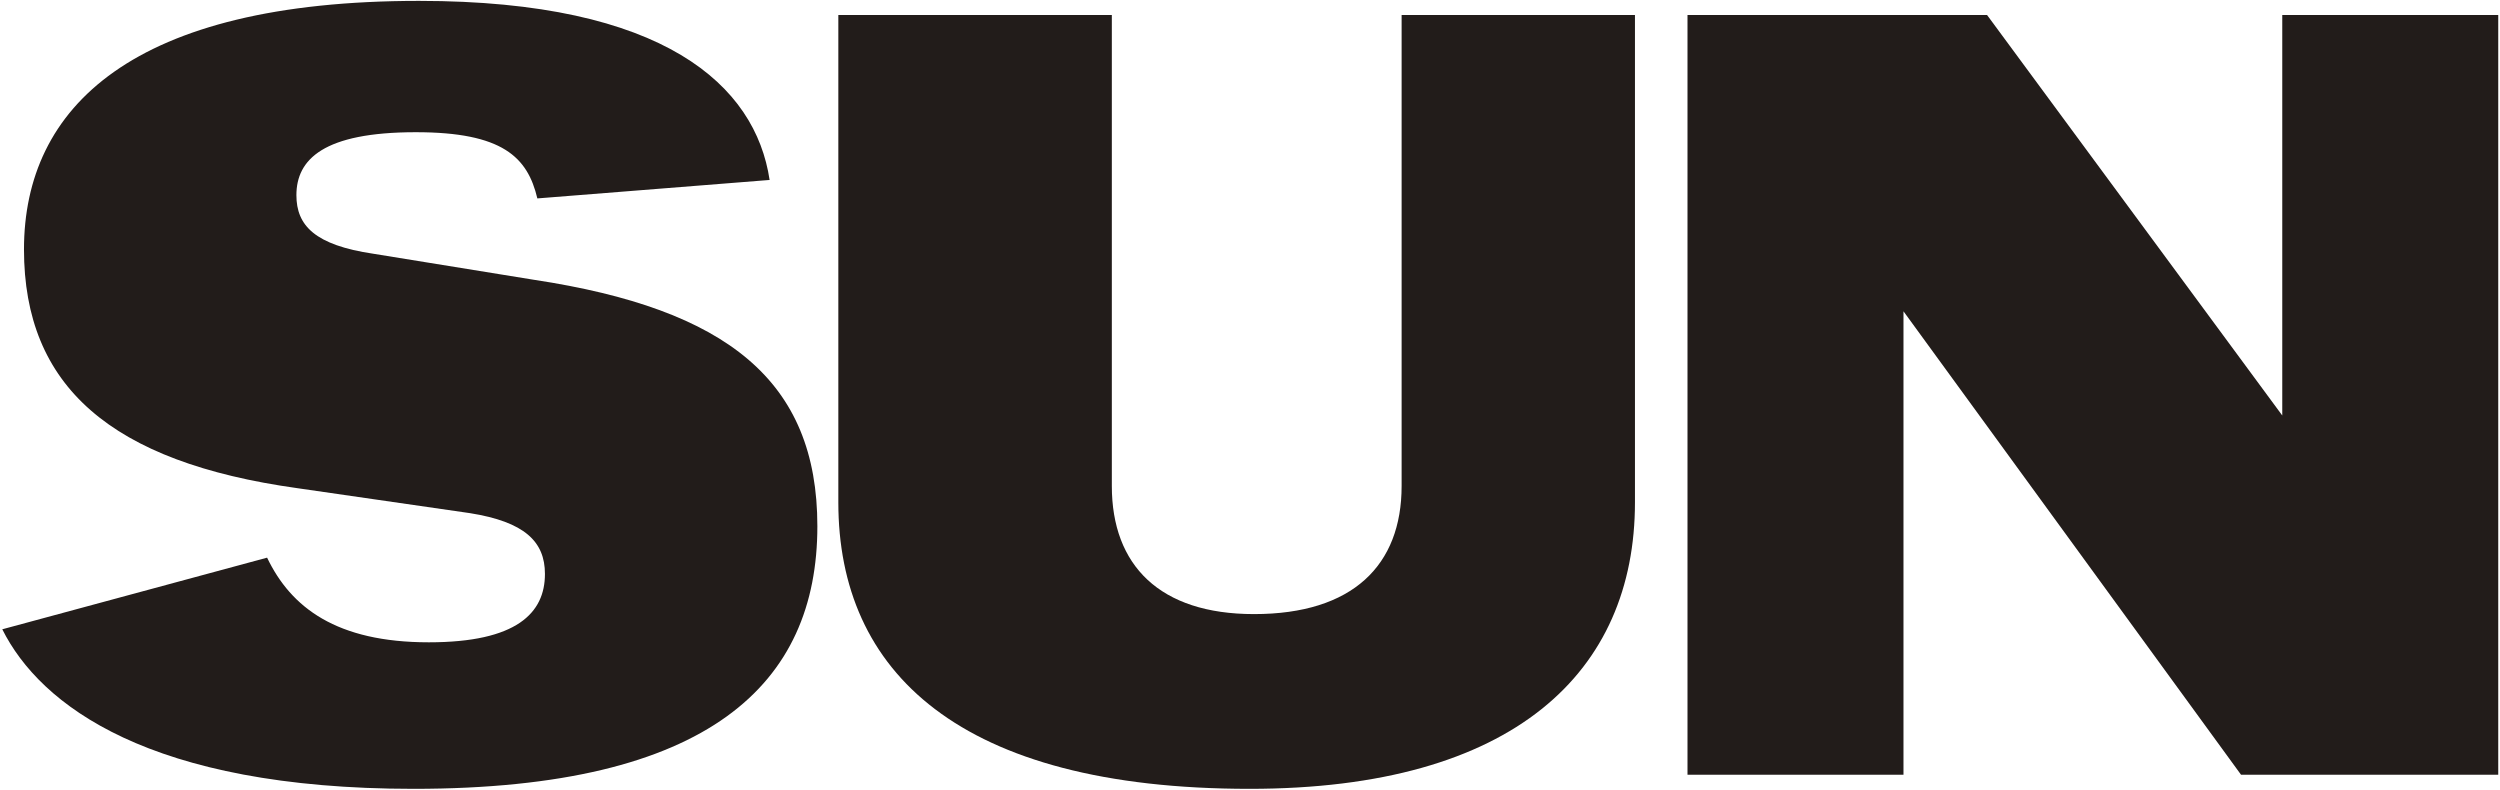
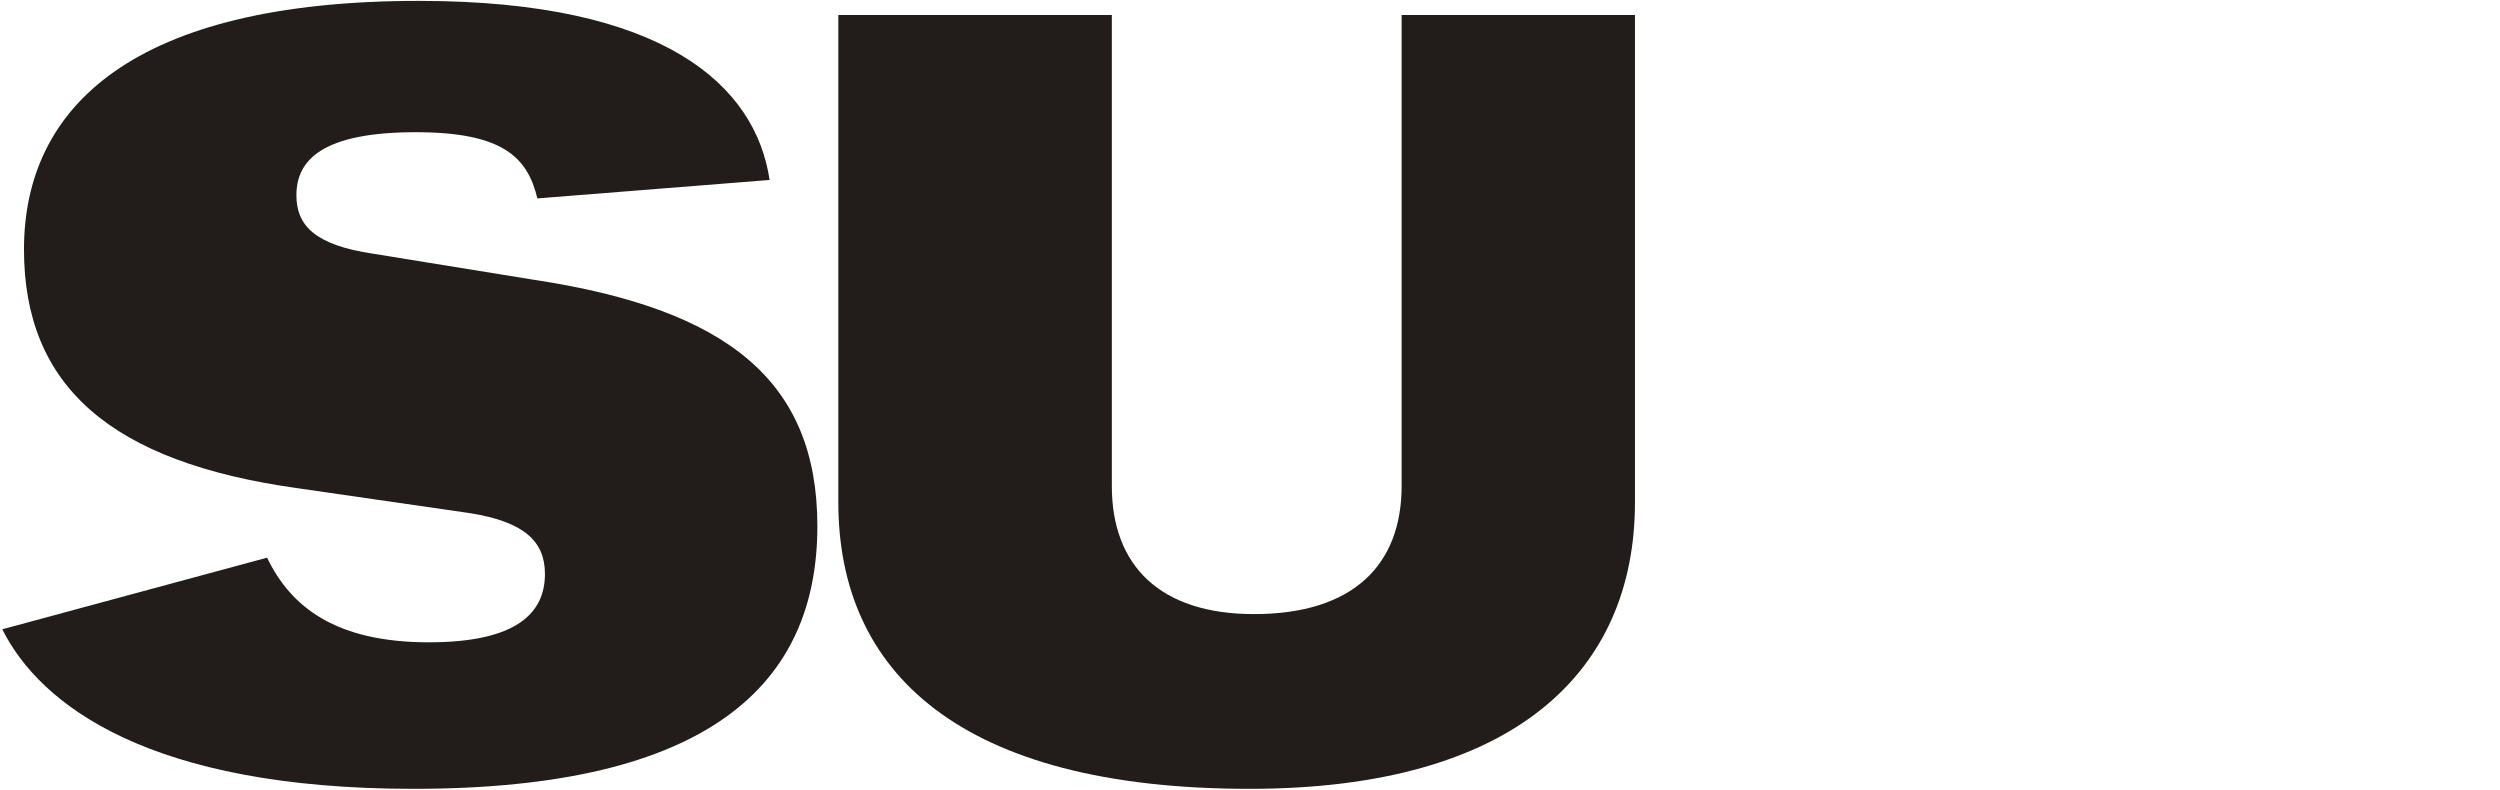
<svg xmlns="http://www.w3.org/2000/svg" width="668" height="211" viewBox="0 0 668 211" fill="none">
  <path d="M110.519 210.776C40.049 210.776 10.759 188.446 0.609 168.146L71.369 149.006C77.749 162.346 89.929 171.626 114.579 171.626C138.069 171.626 145.609 163.796 145.609 153.356C145.609 144.656 140.099 139.436 125.599 137.116L79.489 130.446C29.609 123.486 6.409 103.186 6.409 66.646C6.409 28.656 35.409 0.236 111.969 0.236C177.509 0.236 201.869 22.856 205.639 48.086L143.579 53.016C140.969 41.996 134.299 35.326 111.099 35.326C86.449 35.326 79.199 42.576 79.199 52.146C79.199 60.266 84.129 65.486 99.789 67.806L142.709 74.766C194.329 82.596 218.399 101.736 218.399 140.596C218.399 182.646 189.689 210.776 110.519 210.776Z" fill="#221C1A" />
  <path d="M333.912 210.776C256.192 210.776 224.002 179.456 224.002 134.216V4.006H297.082V129.866C297.082 151.036 309.842 164.086 335.072 164.086C361.462 164.086 374.512 151.036 374.512 129.866V4.006H436.862V134.216C436.862 179.456 404.672 210.776 333.912 210.776Z" fill="#221C1A" />
-   <path d="M450.9 207.006V4.006H530.94L609.82 111.016V4.006H667.53V207.006H598.8L508.61 83.176V207.006H450.9Z" fill="#221C1A" />
</svg>